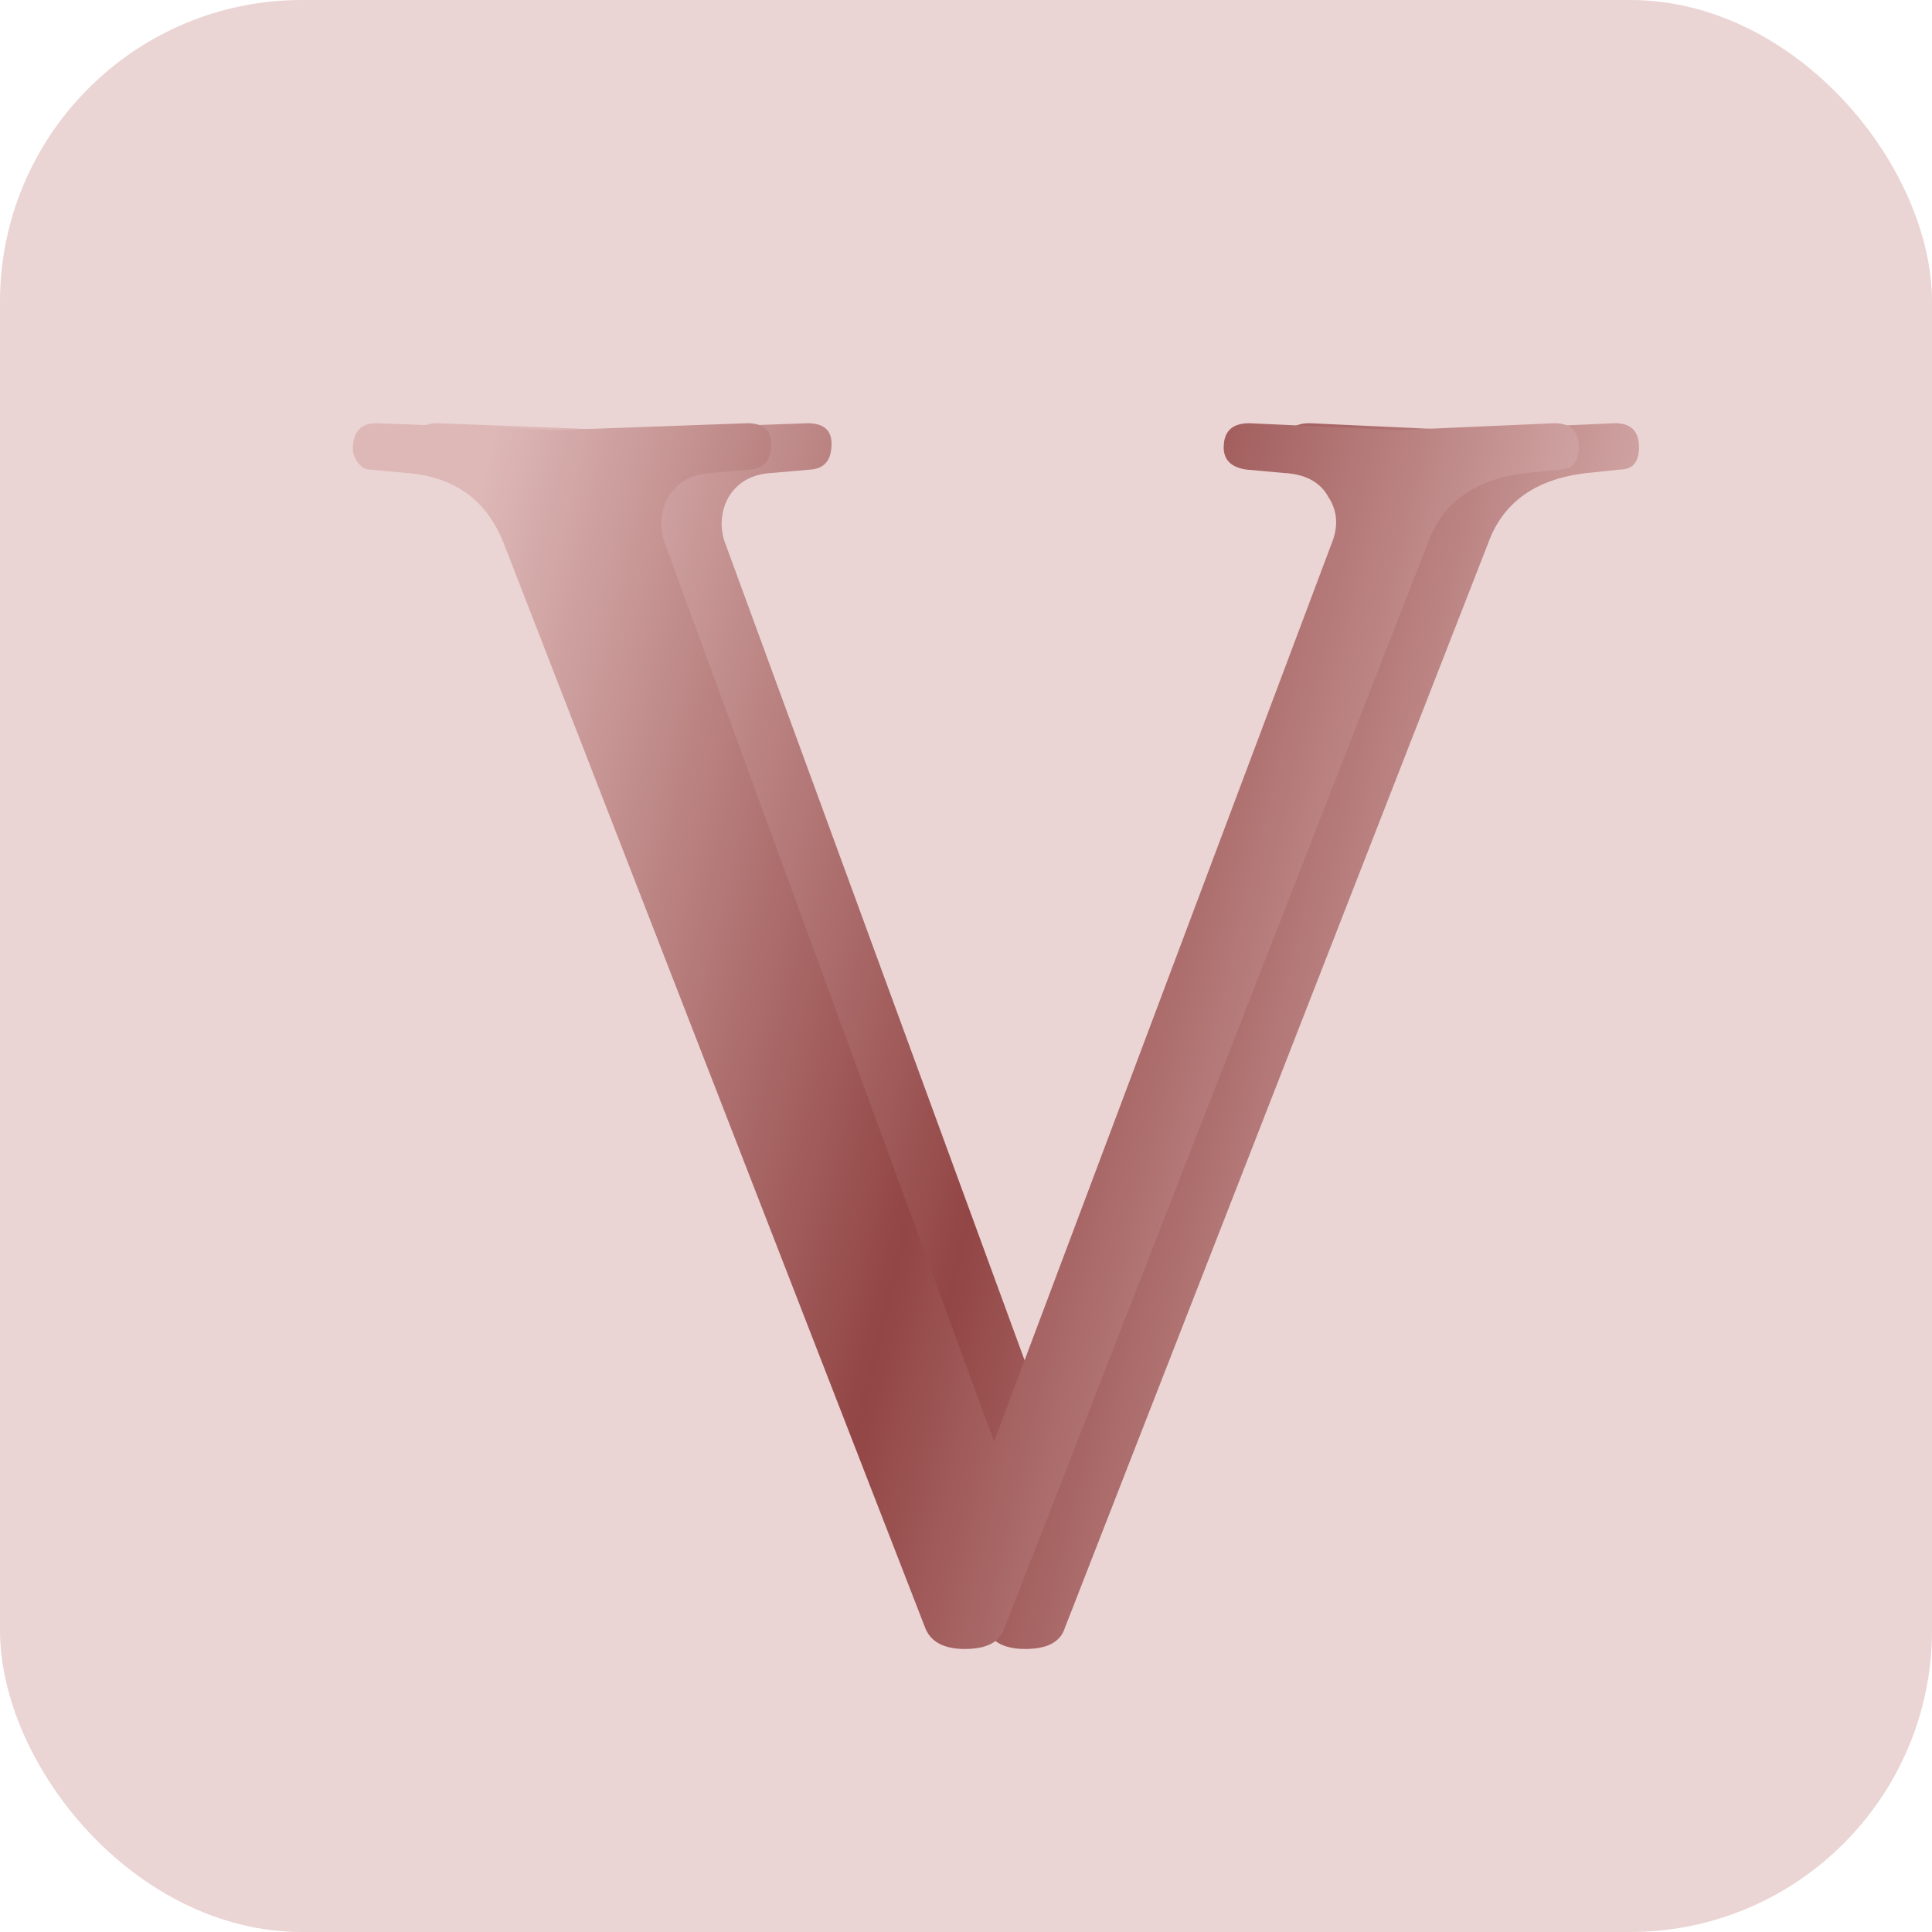
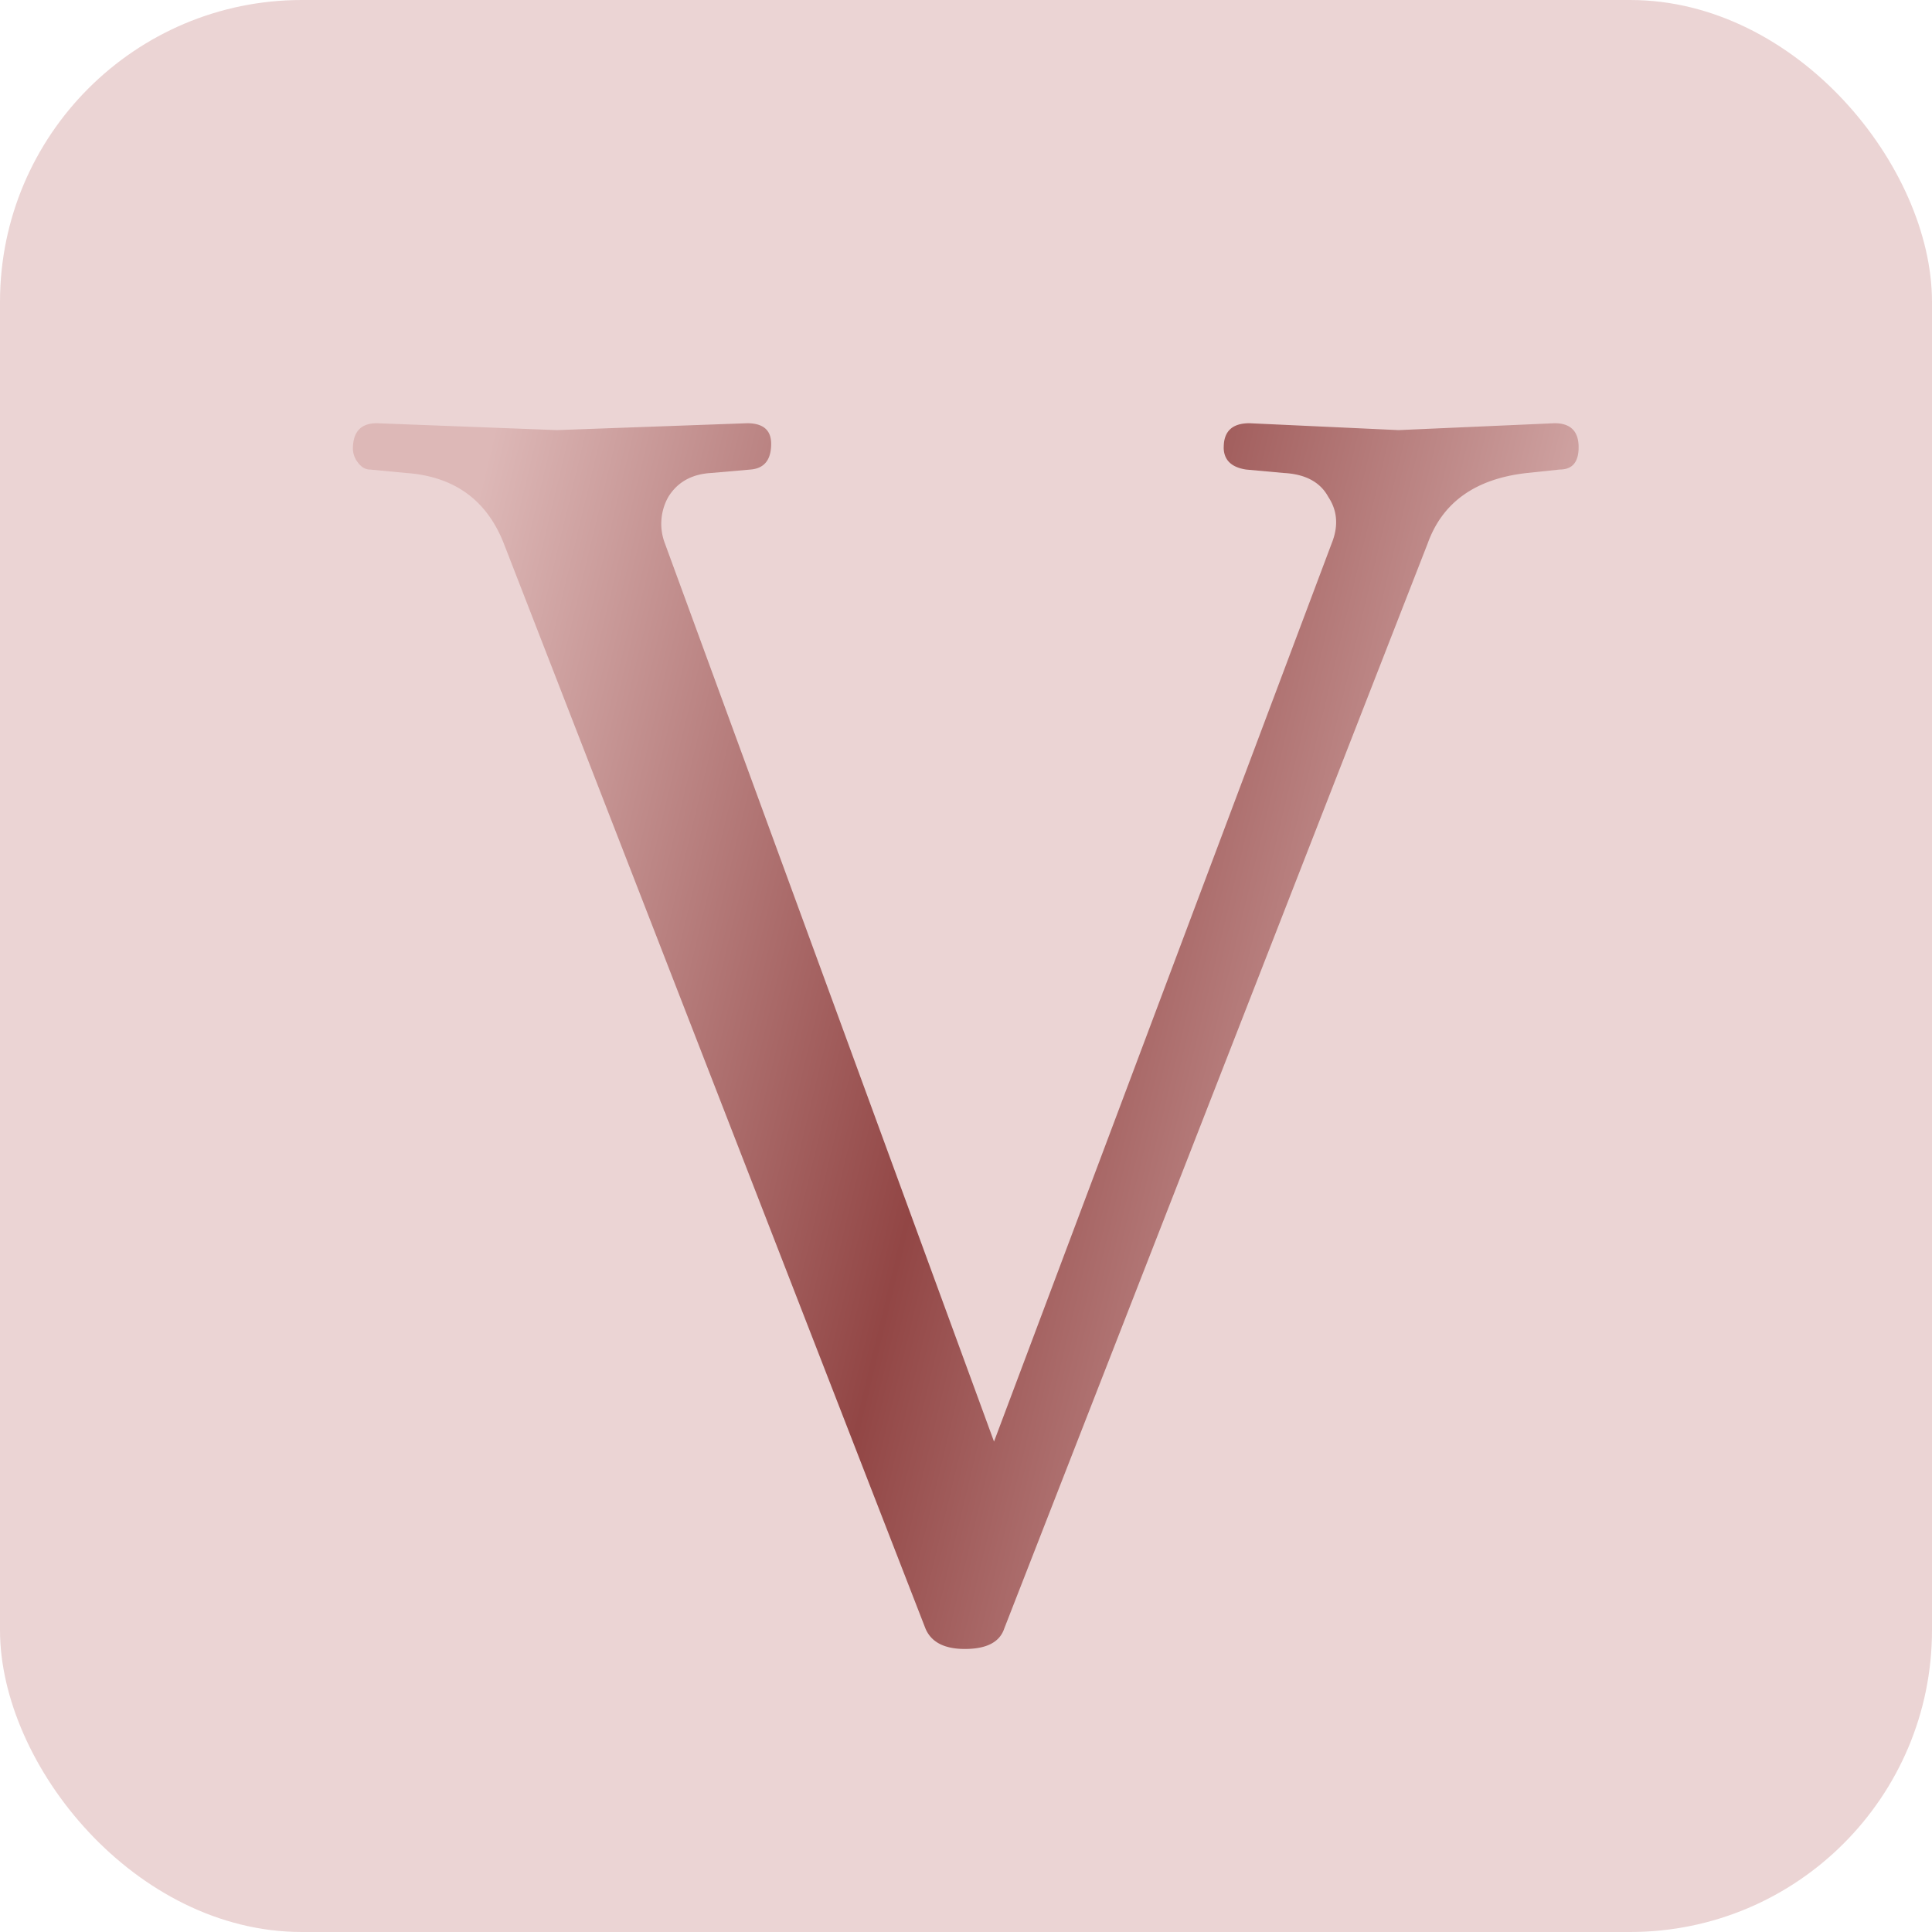
<svg xmlns="http://www.w3.org/2000/svg" width="32" height="32" fill="none">
  <rect width="32" height="32" fill="#EBD4D4" rx="5" />
-   <path fill="url(#a)" d="M21.269 7.408c0-.265.142-.398.426-.398l2.47.114 2.584-.114c.265 0 .398.133.398.398 0 .246-.104.369-.313.369l-.54.057c-.851.094-1.4.482-1.646 1.164l-7.014 17.974c-.075.227-.293.34-.653.34-.34 0-.558-.113-.653-.34L9.343 8.998c-.284-.72-.823-1.108-1.618-1.164l-.597-.057c-.075 0-.141-.038-.198-.114a.378.378 0 0 1-.085-.227c0-.284.132-.426.397-.426l2.981.114 3.152-.114c.265 0 .398.114.398.341 0 .265-.114.407-.34.426l-.654.057c-.322.019-.558.151-.71.397a.907.907 0 0 0-.057.767l5.452 14.879 5.594-14.88c.113-.283.094-.539-.057-.766-.133-.246-.379-.378-.738-.397l-.625-.057c-.246-.038-.37-.161-.37-.37Z" />
  <path fill="url(#b)" d="M20.269 7.408c0-.265.142-.398.426-.398l2.47.114 2.584-.114c.265 0 .398.133.398.398 0 .246-.104.369-.313.369l-.54.057c-.851.094-1.4.482-1.646 1.164l-7.014 17.974c-.075.227-.293.34-.653.34-.34 0-.558-.113-.653-.34L8.343 8.998c-.284-.72-.823-1.108-1.618-1.164l-.597-.057c-.075 0-.141-.038-.198-.114a.378.378 0 0 1-.085-.227c0-.284.132-.426.397-.426l2.981.114 3.152-.114c.265 0 .398.114.398.341 0 .265-.114.407-.34.426l-.654.057c-.322.019-.558.151-.71.397a.907.907 0 0 0-.057.767l5.452 14.879 5.594-14.88c.113-.283.094-.539-.057-.766-.133-.246-.379-.378-.738-.397l-.625-.057c-.246-.038-.37-.161-.37-.37Z" />
  <defs>
    <linearGradient id="a" x1="8.519" x2="27.425" y1="9.857" y2="14.398" gradientUnits="userSpaceOnUse">
      <stop stop-color="#DDB8B7" />
      <stop offset=".5" stop-color="#924645" />
      <stop offset="1" stop-color="#DDB8B7" />
    </linearGradient>
    <linearGradient id="b" x1="7.519" x2="26.425" y1="9.857" y2="14.398" gradientUnits="userSpaceOnUse">
      <stop stop-color="#DDB8B7" />
      <stop offset=".5" stop-color="#924645" />
      <stop offset="1" stop-color="#DDB8B7" />
    </linearGradient>
  </defs>
</svg>